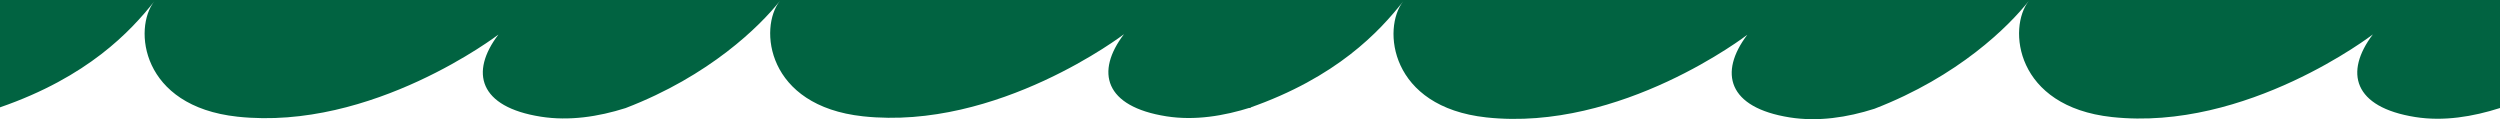
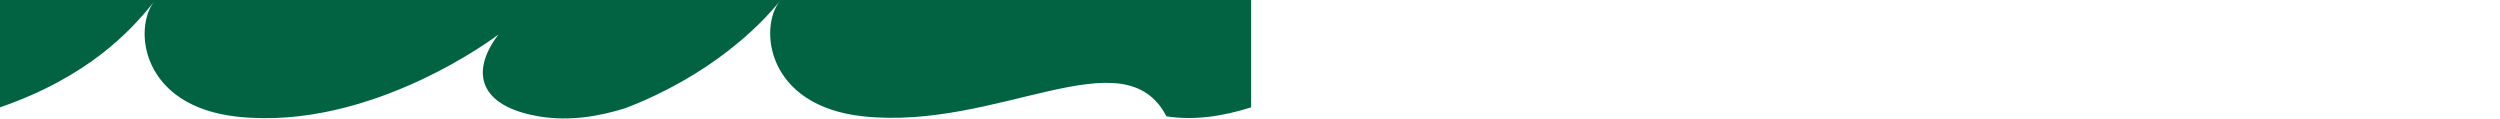
<svg xmlns="http://www.w3.org/2000/svg" width="3377" height="161" viewBox="0 0 3377 161" fill="none">
-   <path d="M2417.61 158.608C2333.83 145.348 2321.49 98.18 2360.24 46.982C2360.24 46.982 2189.78 178.331 2007.82 158.608C1877.11 144.44 1866.86 38.164 1895.44 1.807C1863.32 42.666 1805.75 104.589 1687 145.905V0.002L3377 6.60556e-06V145.905C3340.15 157.686 3300.81 164.153 3262.61 158.108C3178.83 144.848 3166.49 97.68 3205.24 46.483C3205.24 46.483 3034.78 177.832 2852.82 158.108C2722.11 143.94 2711.86 37.664 2740.44 1.307C2713.58 35.47 2645.5 103.14 2532 146.912C2495.15 158.692 2455.81 164.652 2417.61 158.608Z" fill="#016341" />
-   <path d="M730.614 157.625C646.829 144.447 634.493 97.571 673.243 46.691C673.243 46.691 502.778 177.226 320.82 157.625C190.114 143.545 179.858 37.927 208.438 1.796C176.32 42.401 118.751 103.941 0 145.001V0.002L1690 -4.57764e-05V145.001C1653.15 156.708 1613.81 163.135 1575.61 157.128C1491.83 143.95 1479.49 97.074 1518.24 46.195C1518.24 46.195 1347.78 176.73 1165.82 157.128C1035.11 143.048 1024.86 37.431 1053.44 1.299C1026.58 35.25 958.5 102.501 845 146.001C808.152 157.708 768.806 163.631 730.614 157.625Z" fill="#016341" />
+   <path d="M730.614 157.625C646.829 144.447 634.493 97.571 673.243 46.691C673.243 46.691 502.778 177.226 320.82 157.625C190.114 143.545 179.858 37.927 208.438 1.796C176.32 42.401 118.751 103.941 0 145.001V0.002L1690 -4.57764e-05V145.001C1653.15 156.708 1613.81 163.135 1575.61 157.128C1518.24 46.195 1347.78 176.73 1165.82 157.128C1035.11 143.048 1024.86 37.431 1053.44 1.299C1026.58 35.25 958.5 102.501 845 146.001C808.152 157.708 768.806 163.631 730.614 157.625Z" fill="#016341" />
</svg>